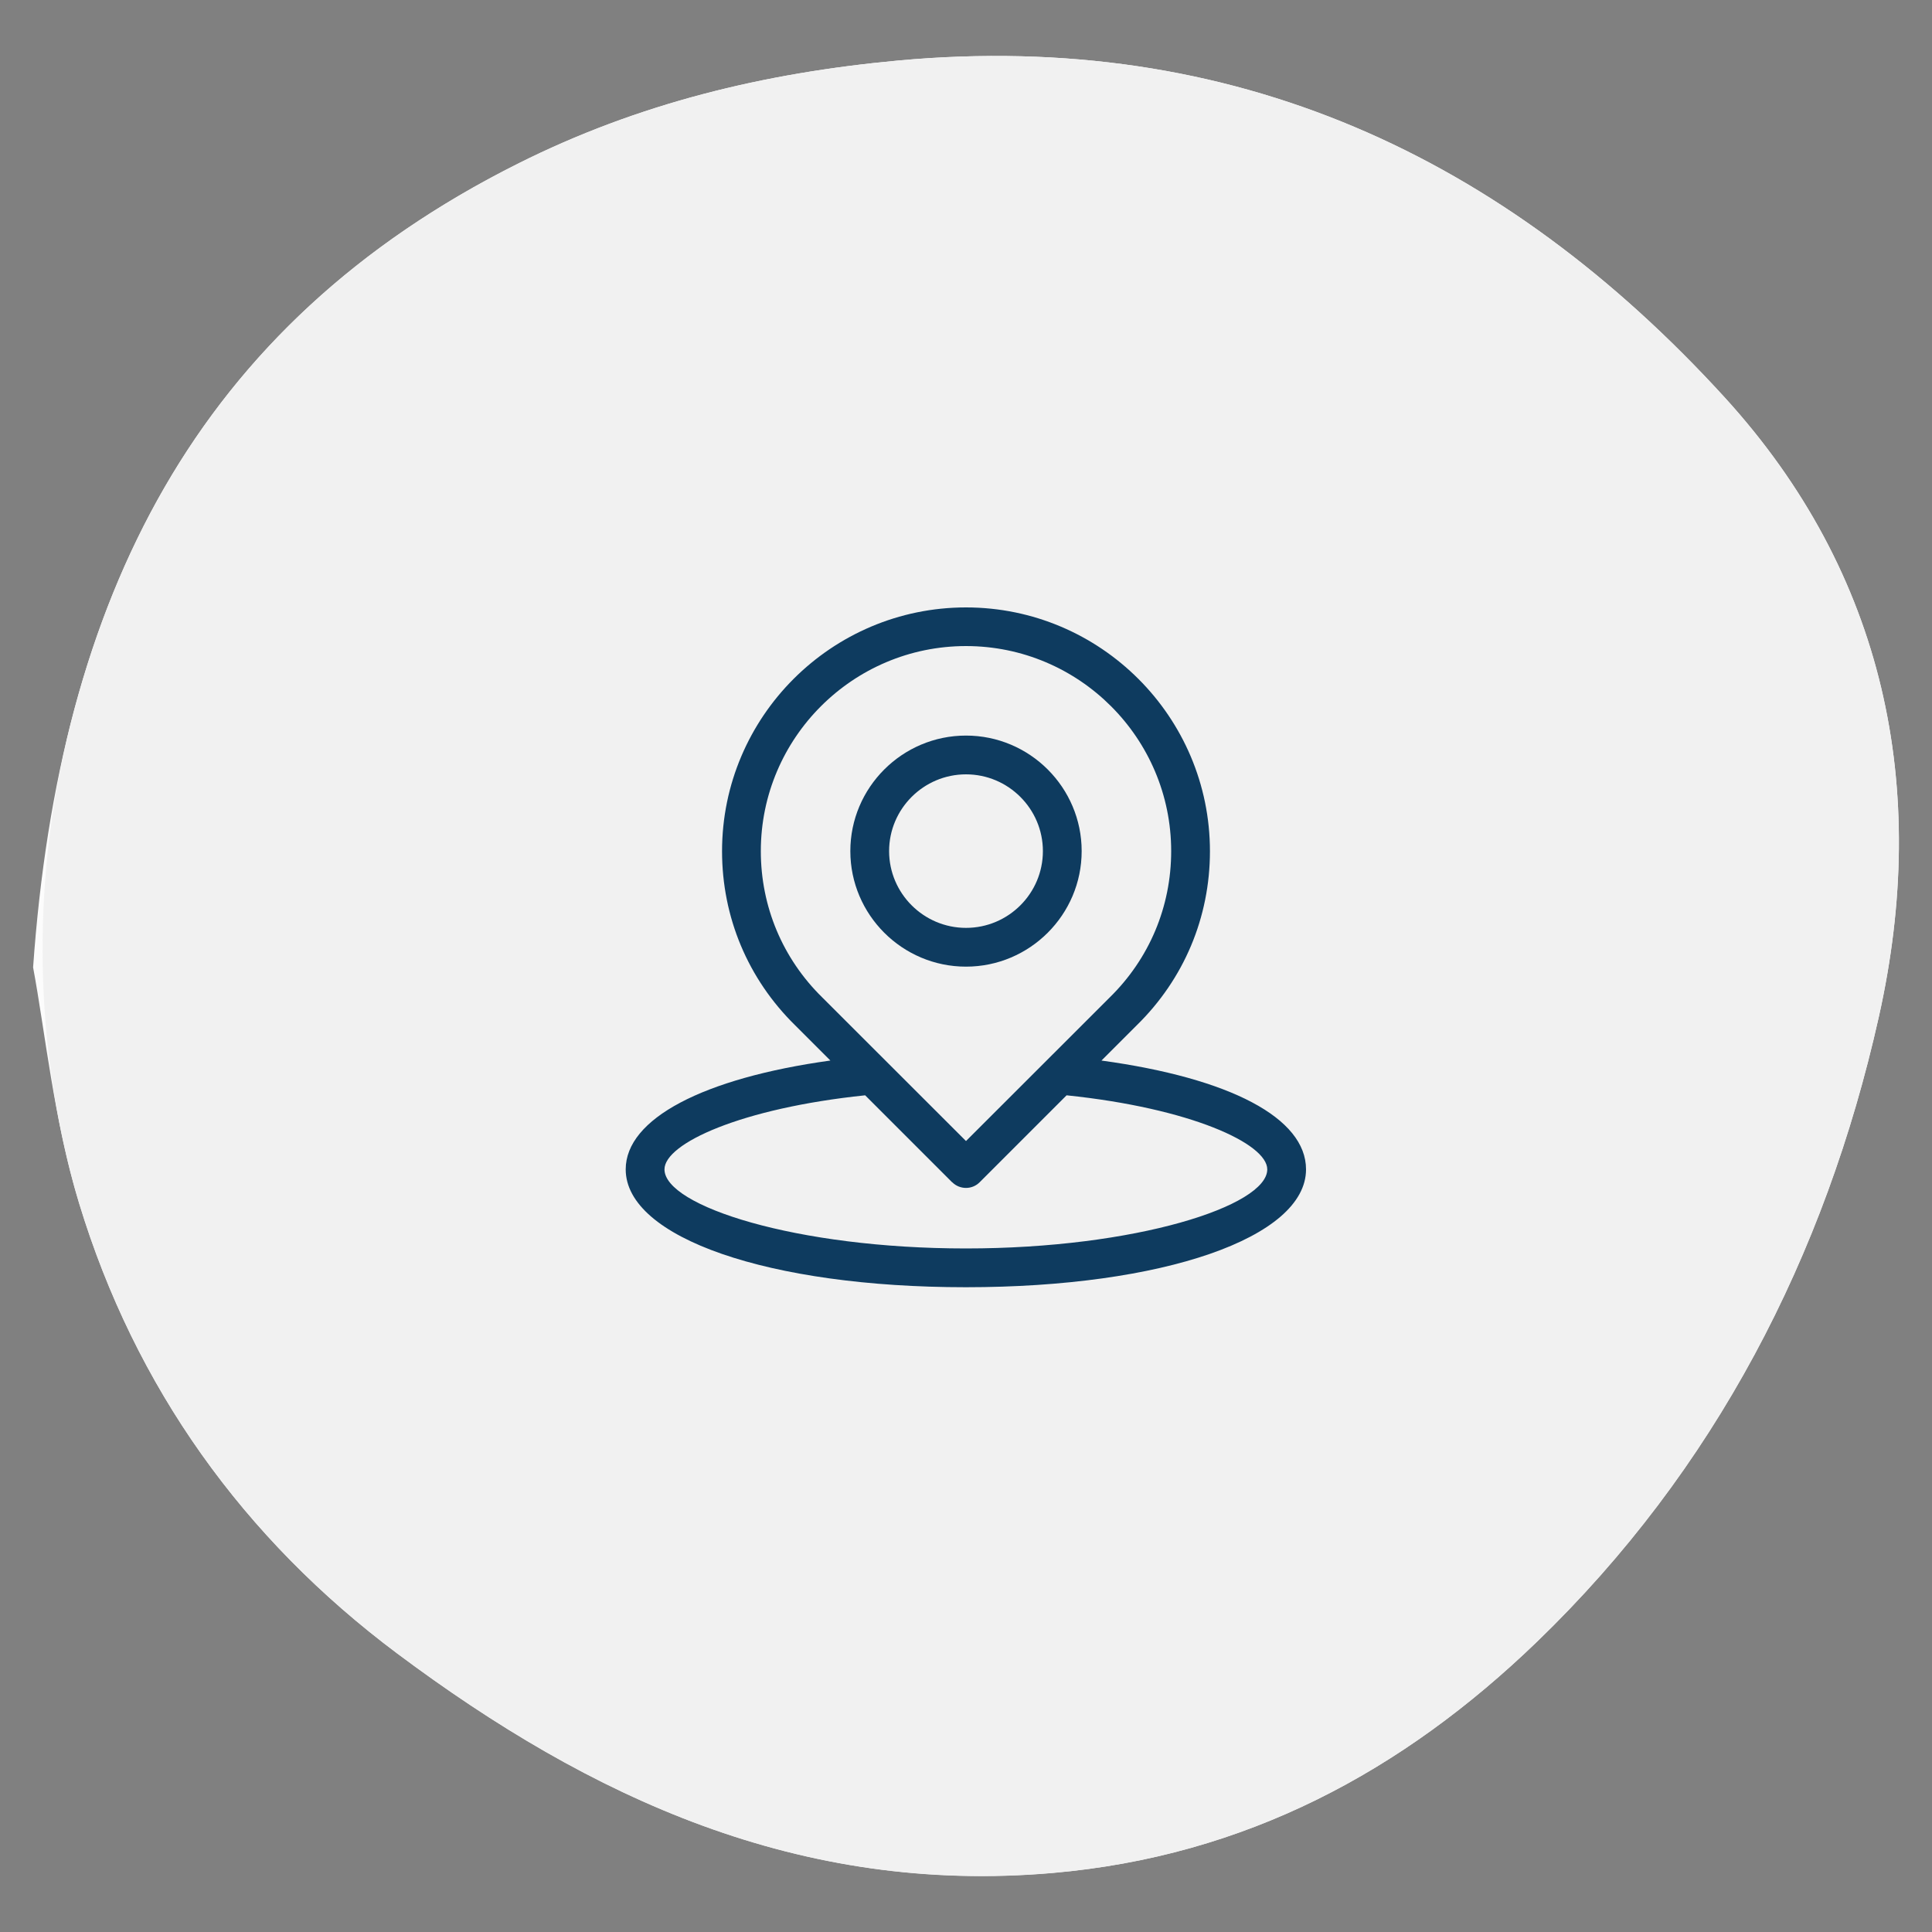
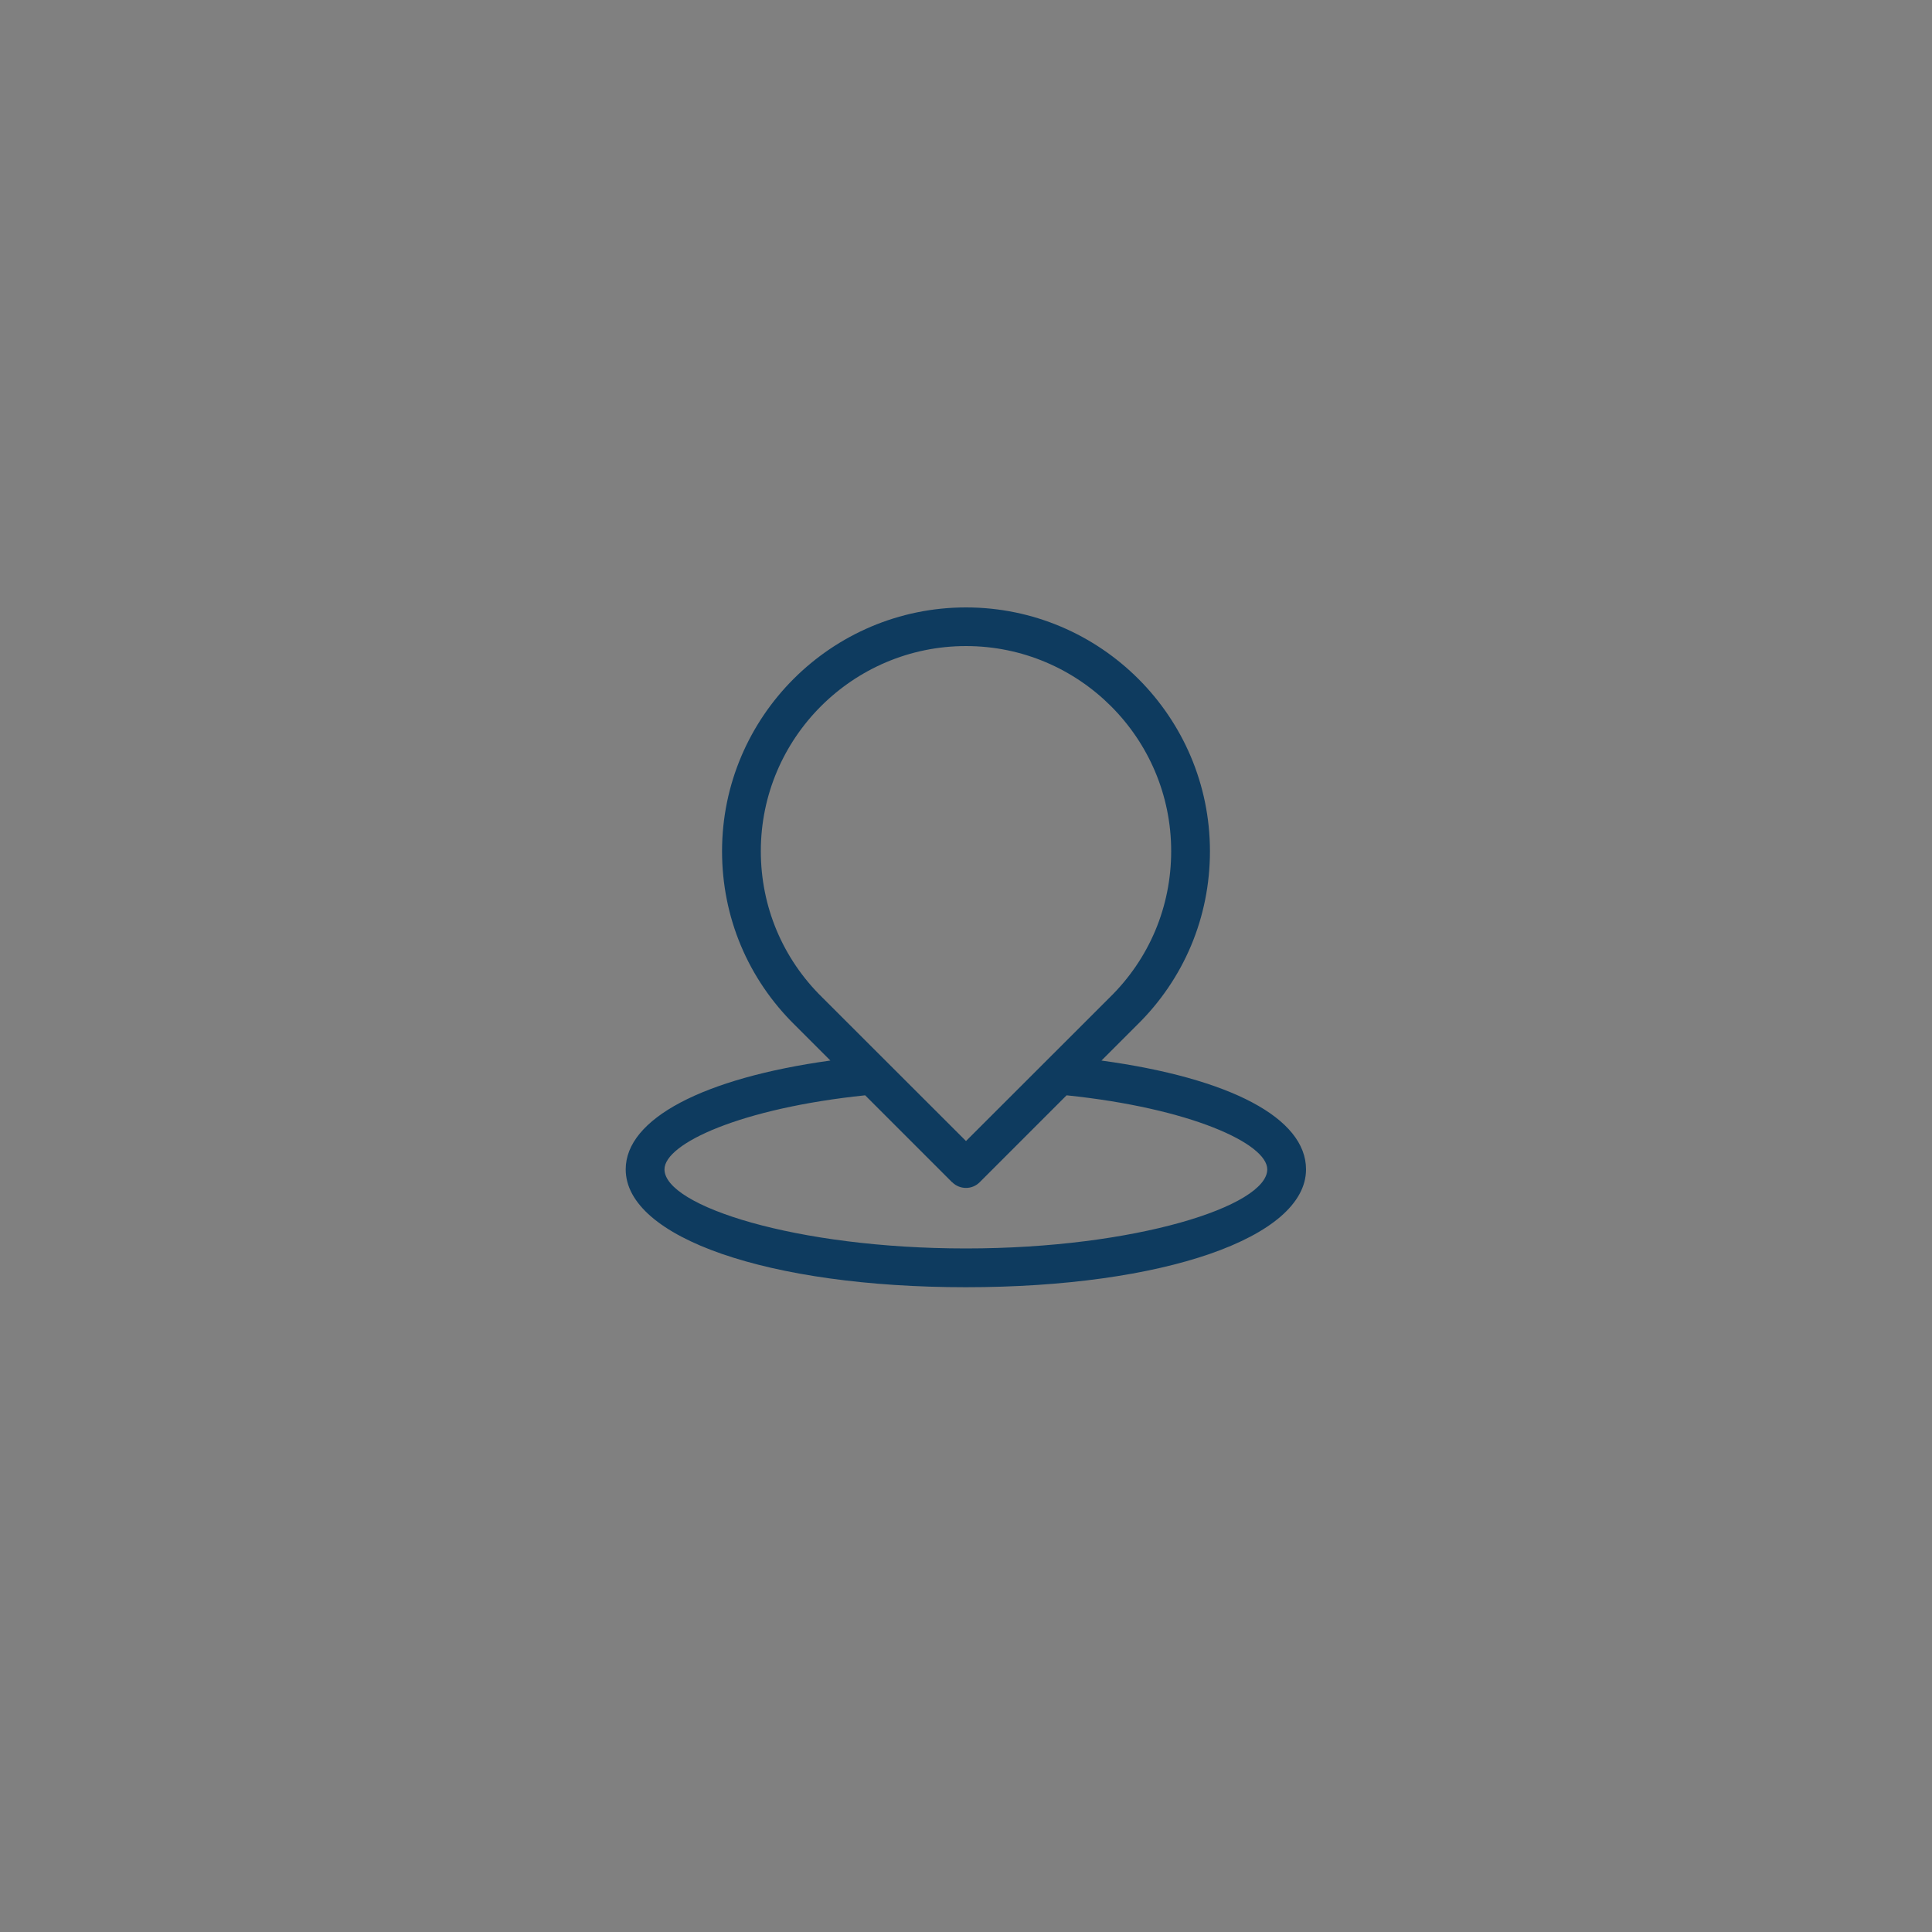
<svg xmlns="http://www.w3.org/2000/svg" id="Layer_1" data-name="Layer 1" viewBox="0 0 150 150">
  <rect x="0" y="0" width="150" height="150" fill="#808080" stroke="none" />
  <g>
-     <path d="M2.57,75.11c.93,4.95,1.6,11.84,3.58,18.33,4.34,14.26,12.75,26,24.69,34.93,15.02,11.24,31.27,18.75,50.89,17.04,14.98-1.3,27.18-7.89,37.6-17.95,13.81-13.33,22.39-29.93,26.54-48.51,3.97-17.76.49-34.43-11.96-48.09C116.8,12.11,95.74,2.31,69.73,4.7c-10.38.96-20.17,3.31-29.55,8.02C15.22,25.24,4.59,46.39,2.57,75.11Z" fill="#fcfcfc" stroke-width="0" />
-     <path d="M5.26,90.18c-2.75-11.4-2.58-23.34.4-34.68,4.96-18.89,15.64-33.3,34.53-42.78,9.37-4.7,19.17-7.06,29.55-8.02,26-2.39,47.06,7.41,64.17,26.17,12.45,13.66,15.94,30.33,11.96,48.09-4.16,18.57-12.73,35.18-26.54,48.51-10.42,10.05-22.62,16.64-37.6,17.95-19.62,1.71-35.86-5.81-50.89-17.04-11.93-8.92-20.34-20.66-24.69-34.93-.33-1.08-.62-2.17-.89-3.27Z" fill="#f1f1f1" stroke-width="0" />
-   </g>
+     </g>
  <g>
    <path d="M85.52,82.34l2.73-2.73c3.67-3.59,5.69-8.39,5.69-13.52,0-10.44-8.5-18.93-18.94-18.93s-18.94,8.49-18.94,18.93c0,5.12,2.01,9.91,5.66,13.5l2.75,2.75c-9.87,1.37-15.89,4.52-15.89,8.45,0,5.3,11.11,9.15,26.41,9.15s26.41-3.85,26.41-9.15c0-3.99-5.89-7.08-15.89-8.45ZM73.93,91.79c.29.29.68.44,1.07.44s.77-.15,1.06-.44l6.75-6.75c9.63,1,15.58,3.75,15.58,5.75,0,2.84-10.22,6.14-23.4,6.14s-23.4-3.3-23.4-6.14c0-2.01,5.95-4.75,15.58-5.75l6.75,6.75ZM90.93,66.08c0,4.32-1.7,8.36-4.79,11.38l-11.14,11.13-11.16-11.15c-3.08-3.02-4.77-7.06-4.77-11.36,0-8.78,7.15-15.92,15.93-15.92s15.93,7.14,15.93,15.92Z" fill="#0e3b5f" stroke-width="0" />
-     <path d="M75,57.11c-4.95,0-8.98,4.03-8.98,8.97s4.03,8.97,8.98,8.97,8.98-4.03,8.98-8.97-4.03-8.97-8.98-8.97ZM80.97,66.08c0,3.29-2.68,5.96-5.97,5.96s-5.97-2.68-5.97-5.96,2.68-5.96,5.97-5.96,5.97,2.68,5.97,5.96Z" fill="#0e3b5f" stroke-width="0" />
  </g>
</svg>